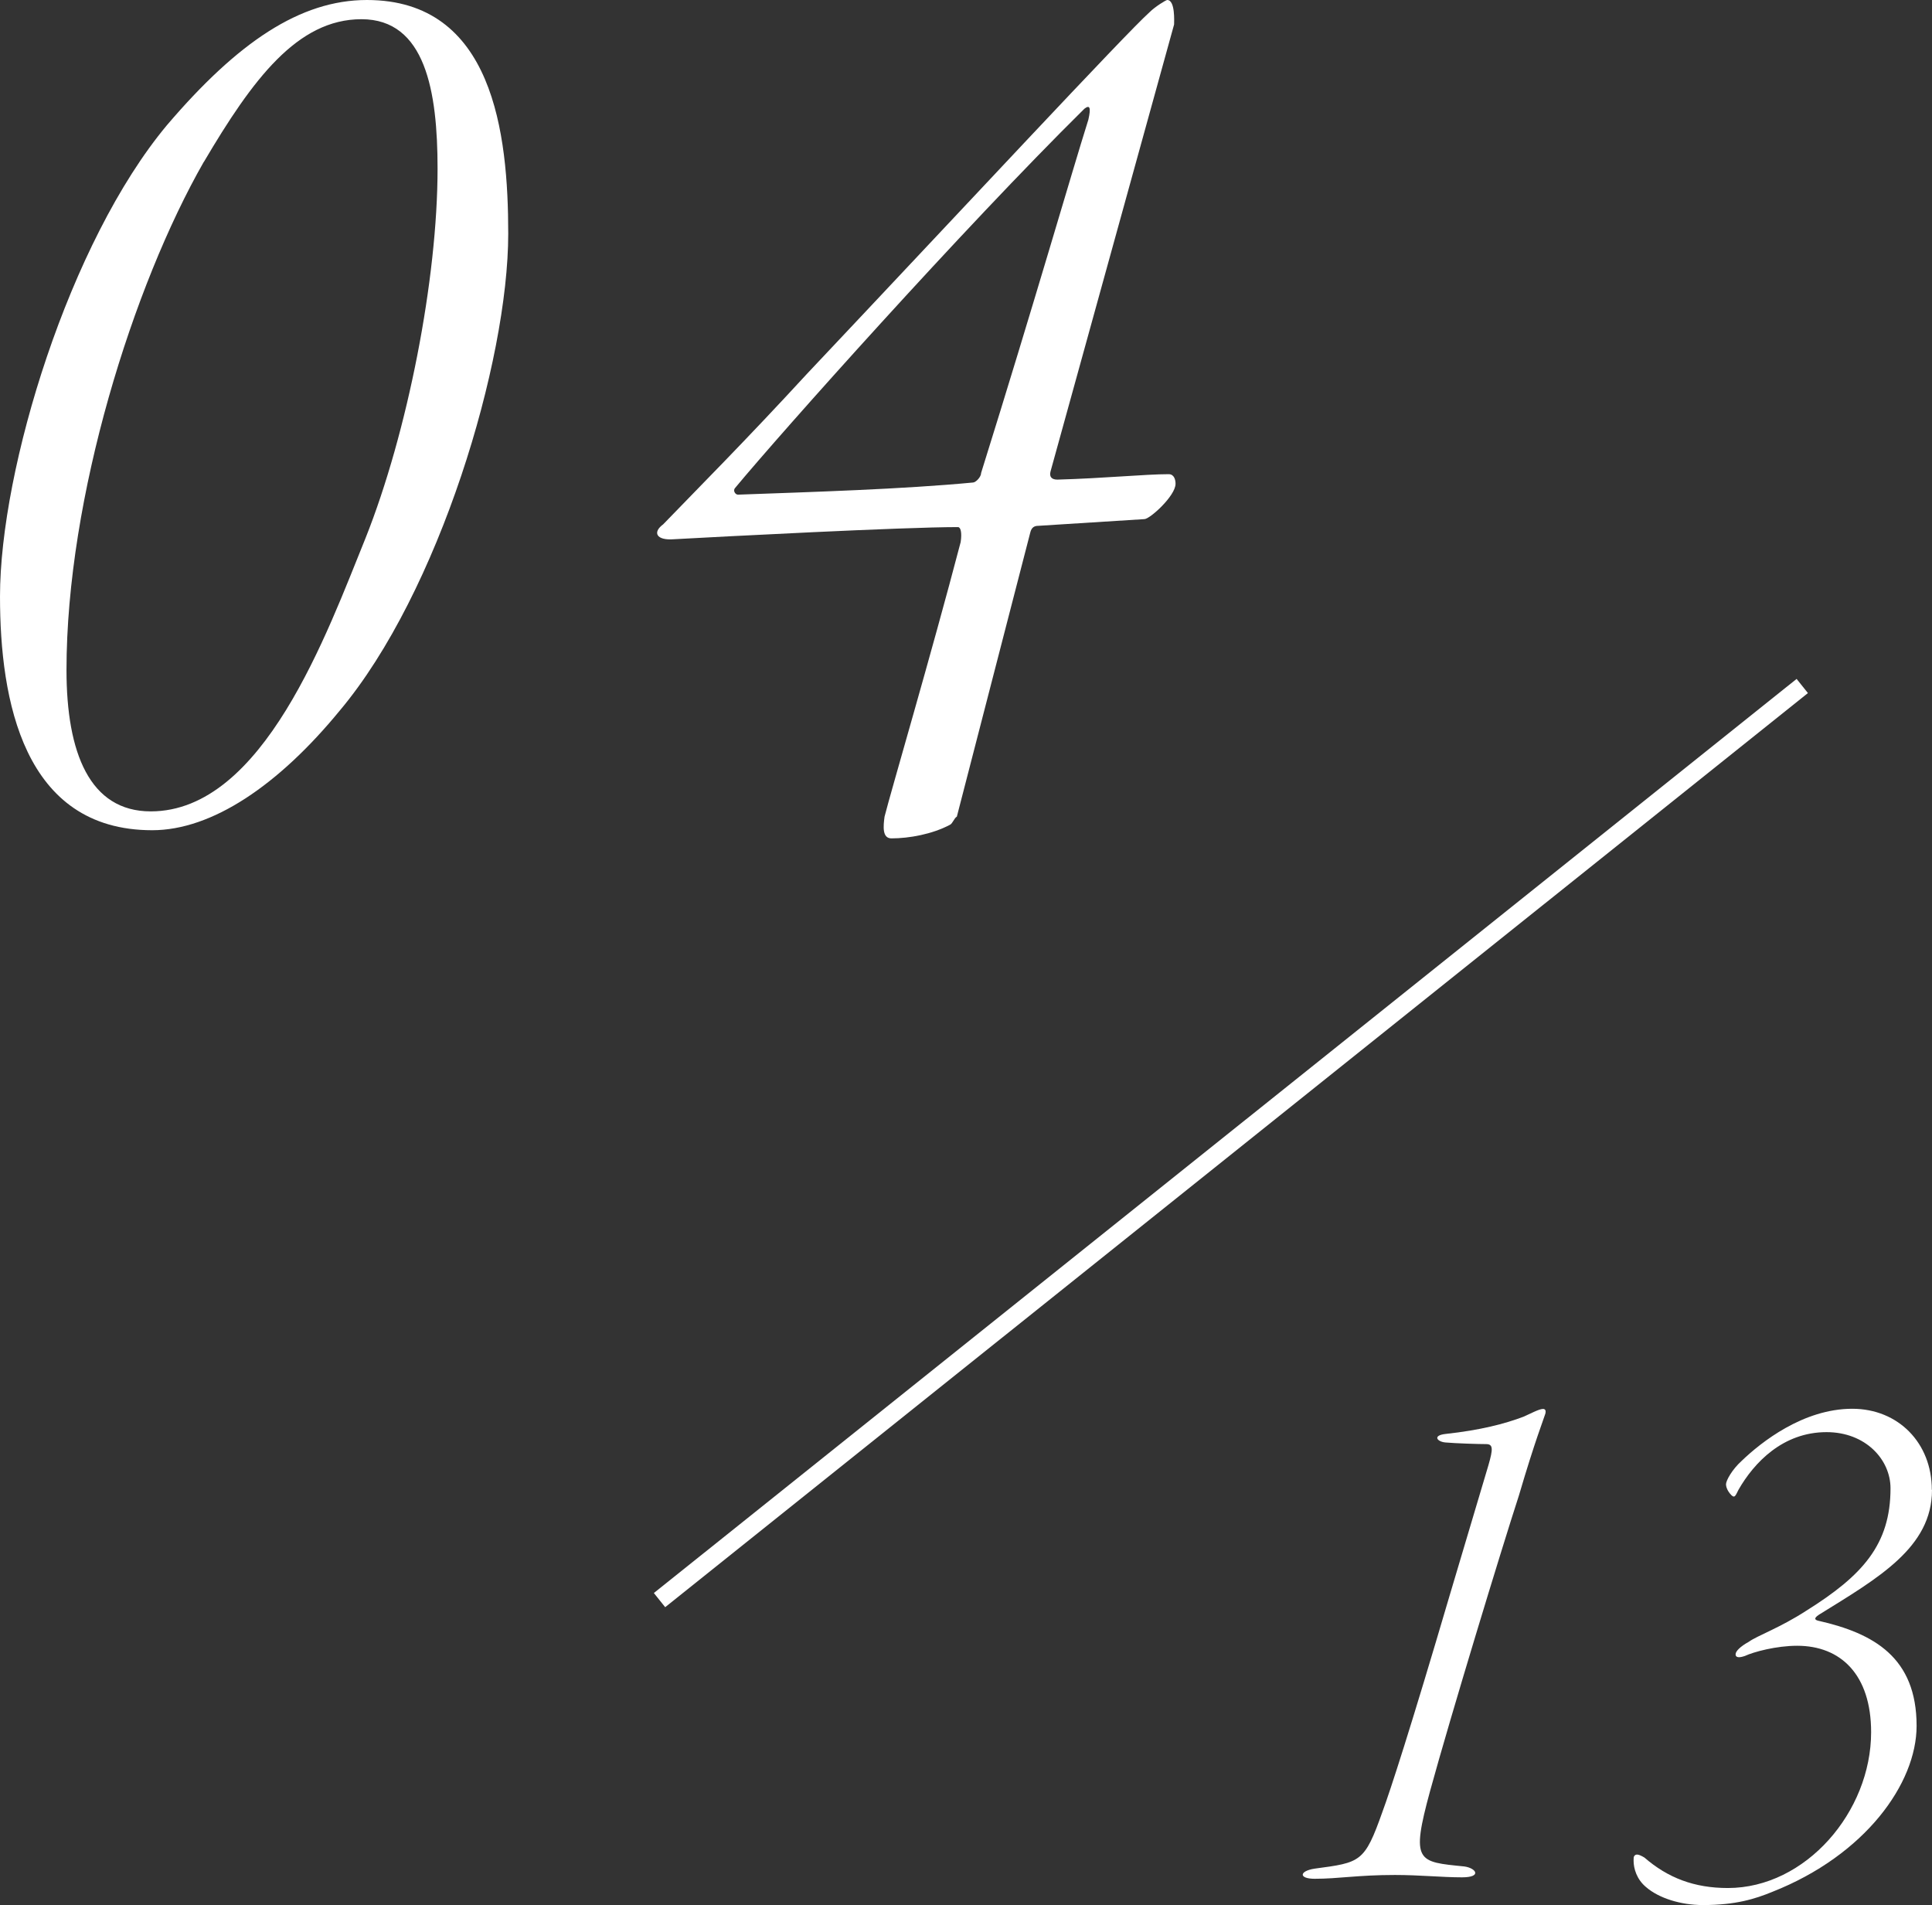
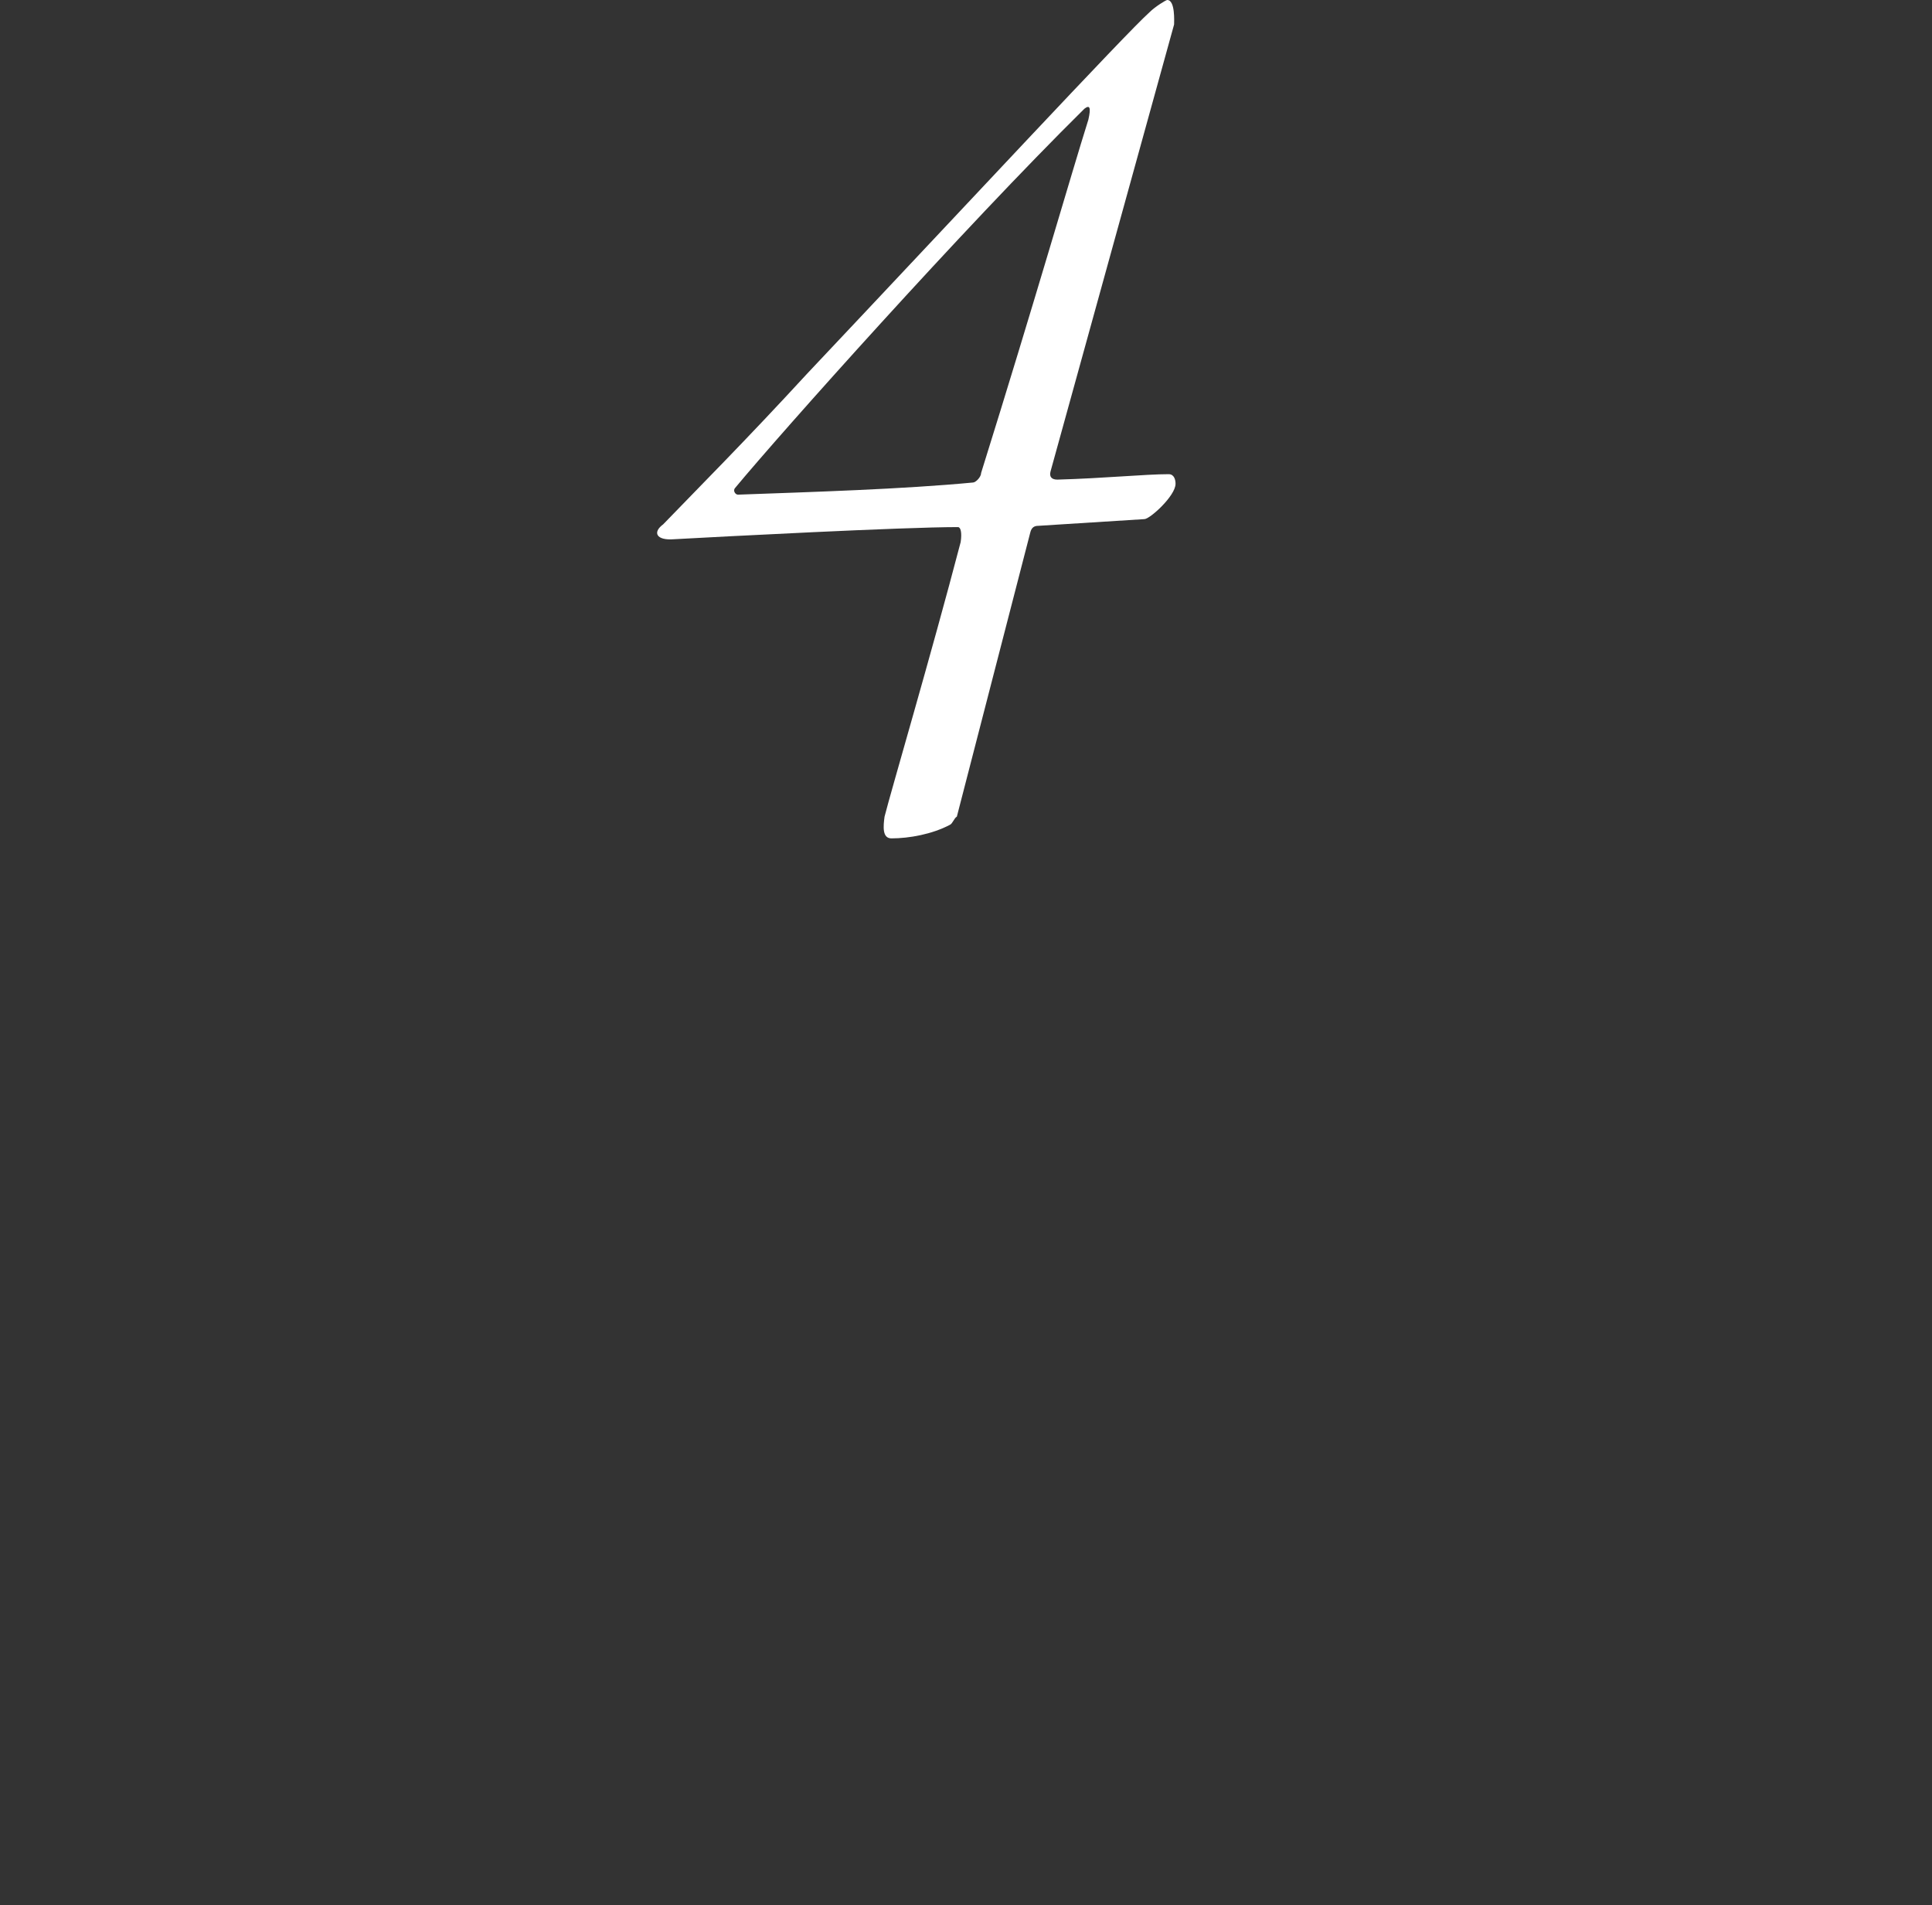
<svg xmlns="http://www.w3.org/2000/svg" id="_レイヤー_2" viewBox="0 0 106.63 105.15">
  <rect x="0" y="0" width="106.63" height="105.15" fill="#333333" stroke="none" />
  <defs>
    <style>.cls-1{fill:#fff;}.cls-2{fill:none;stroke:#fff;stroke-miterlimit:10;}</style>
  </defs>
  <g id="ON">
    <g>
      <g>
-         <path class="cls-1" d="M85.29,78.02c-.09,.3-.56,1.46-1.46,4.52-.95,2.92-3.78,12.21-4.9,16.3-1.08,3.96-.69,3.91,1.89,4.17,.65,.09,.99,.6-.13,.6s-2.32-.13-3.7-.13c-2.06,0-3.1,.21-4.43,.21-.9,0-.86-.43,0-.56,2.54-.34,2.75-.34,3.74-3.14,.43-1.16,1.55-4.6,3.7-11.91l2.15-7.22c.26-.9,.26-1.16-.13-1.16-.43,0-1.68-.04-2.24-.09-.47-.04-.73-.39,0-.47,1.93-.21,3.27-.56,4.3-.95,.39-.17,.86-.43,1.08-.43,.13,0,.17,.09,.13,.26Z" />
-         <path class="cls-1" d="M106.63,82.23c0,3.18-2.97,4.86-6.23,6.88-.34,.22-.21,.3-.04,.34,3.05,.69,5.42,2.02,5.42,5.8,0,3.18-2.84,7.14-7.96,9.16-.95,.39-2.02,.73-3.83,.73-1.25,0-2.45-.39-3.14-.99-.52-.43-.69-1.03-.69-1.46,0-.13,0-.22,.04-.26,.09-.13,.26-.09,.56,.09,1.29,1.12,2.75,1.68,4.6,1.68,4.3,0,7.91-4.21,7.91-8.6,0-3.18-1.68-4.77-4.08-4.77-1.16,0-2.41,.34-2.88,.56-.26,.09-.52,.13-.52-.09,0-.17,.26-.43,.73-.69,.47-.34,1.72-.77,3.18-1.72,3.1-1.94,4.64-3.65,4.64-6.75,0-1.59-1.38-3.1-3.53-3.1-2.41,0-4,1.68-4.86,3.18-.17,.34-.21,.47-.39,.3-.26-.26-.3-.52-.3-.6,0-.21,.34-.82,.86-1.29,1.07-1.03,3.4-2.88,6.11-2.88,2.54,0,4.39,1.89,4.39,4.47Z" />
-       </g>
+         </g>
      <g>
-         <path class="cls-1" d="M28.05,12.9c0,7.05-3.82,19.8-9.3,26.32-3.38,4.12-7.05,6.6-10.35,6.6-7.12,0-8.4-7.2-8.4-12.9C0,25.87,3.83,13.35,9.22,6.9,13.12,2.33,16.57,0,20.25,0c6.97,0,7.8,7.35,7.8,12.9Zm-16.8-3.97c-3.9,6.82-7.58,18.52-7.58,28.05,0,4.57,1.28,7.8,4.65,7.8,6.22,0,9.75-9.9,11.85-15.07,2.33-5.85,3.98-14.32,3.98-20.4,0-4.28-.67-8.25-4.2-8.25s-6,3.3-8.7,7.88Z" />
        <path class="cls-1" d="M58.35,26.47c2.55-.07,4.87-.3,6.15-.3,.3,0,.38,.3,.38,.53,0,.67-1.42,1.95-1.72,1.95l-5.85,.37c-.22,0-.38,.08-.45,.38l-4.05,15.67c-.15,.08-.23,.38-.38,.45-.98,.52-2.25,.75-3.23,.75-.52,0-.45-.68-.38-1.2,.38-1.5,2.55-8.85,4.2-15.15,.08-.53,0-.83-.15-.83-3.07,0-13.12,.53-15.67,.67-.98,.08-1.2-.38-.6-.82,1.88-1.95,4.5-4.57,7.95-8.32C53.25,11.4,62.1,1.88,63.45,.67c.3-.3,.9-.67,.97-.67,.45,0,.38,1.2,.38,1.35l-6.82,24.67c-.08,.3,.07,.45,.38,.45Zm-17.77,.45c-.15,.15,0,.38,.15,.38,4.12-.15,9.08-.3,12.97-.67,.15,0,.45-.3,.45-.53,3-9.6,4.95-16.42,5.92-19.5,.15-.67,.08-.83-.22-.6-6.75,6.67-16.72,17.85-19.27,20.92Z" />
      </g>
-       <line class="cls-2" x1="99.47" y1="37.86" x2="36.4" y2="88.31" />
    </g>
  </g>
</svg>